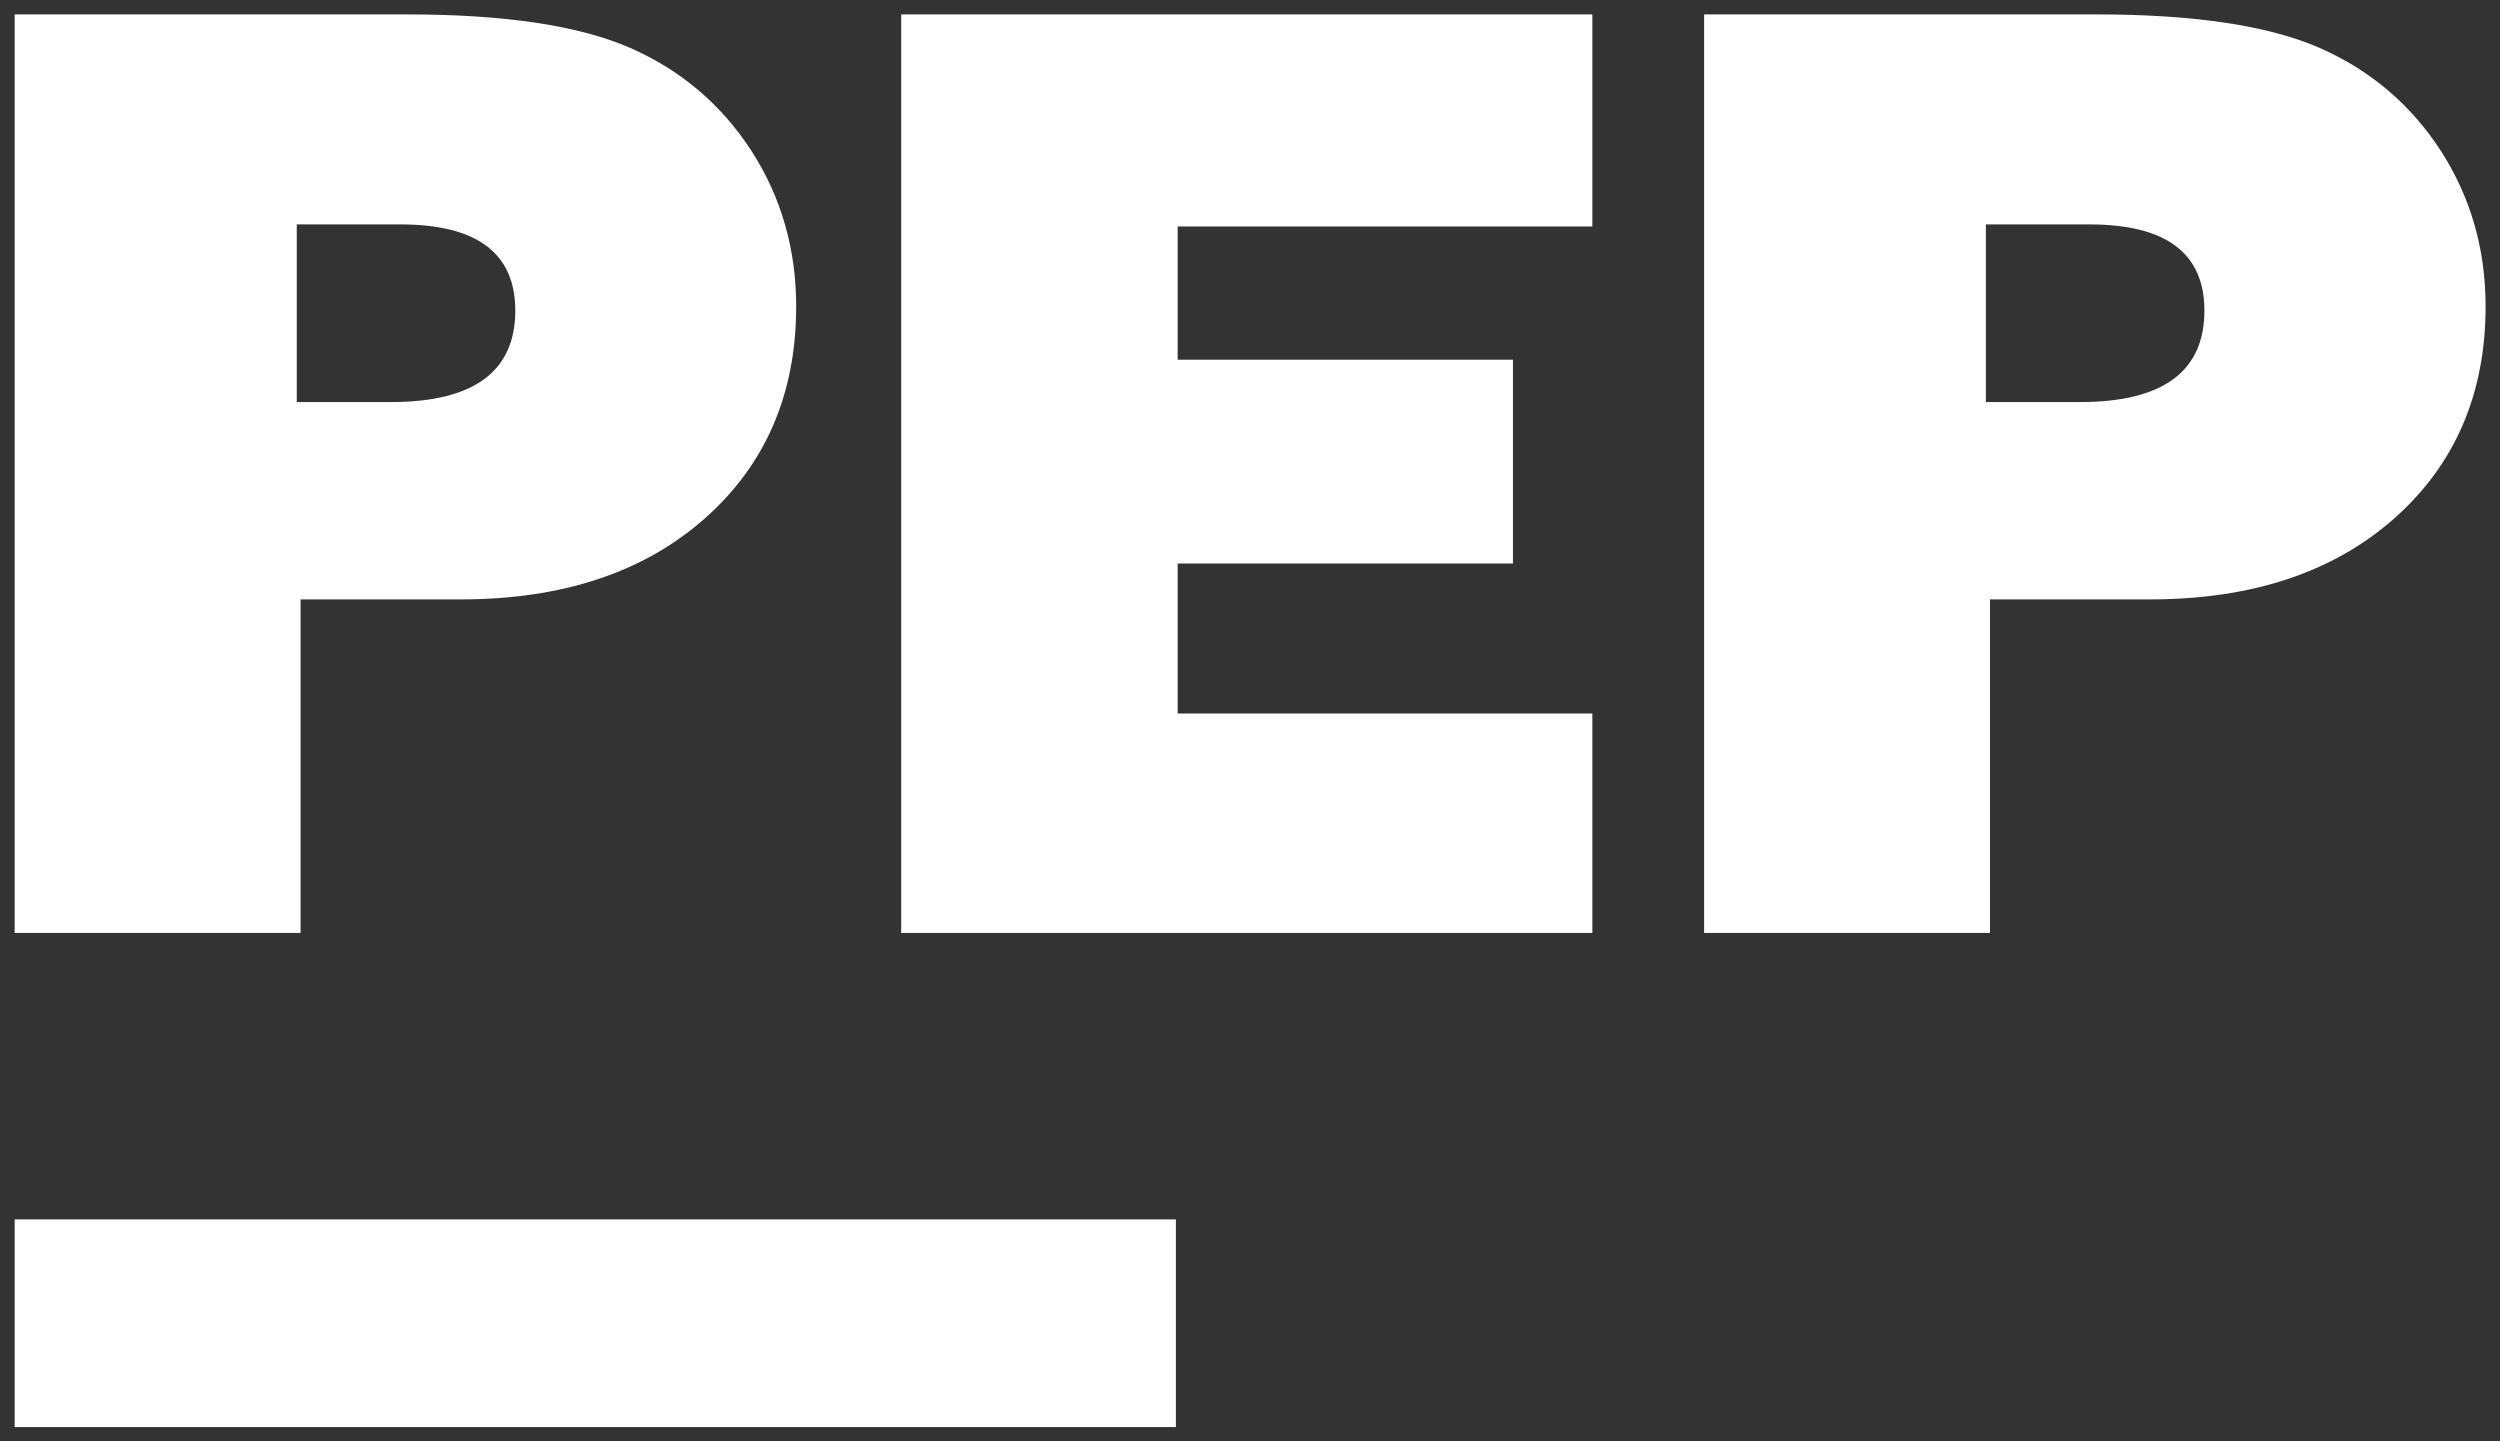
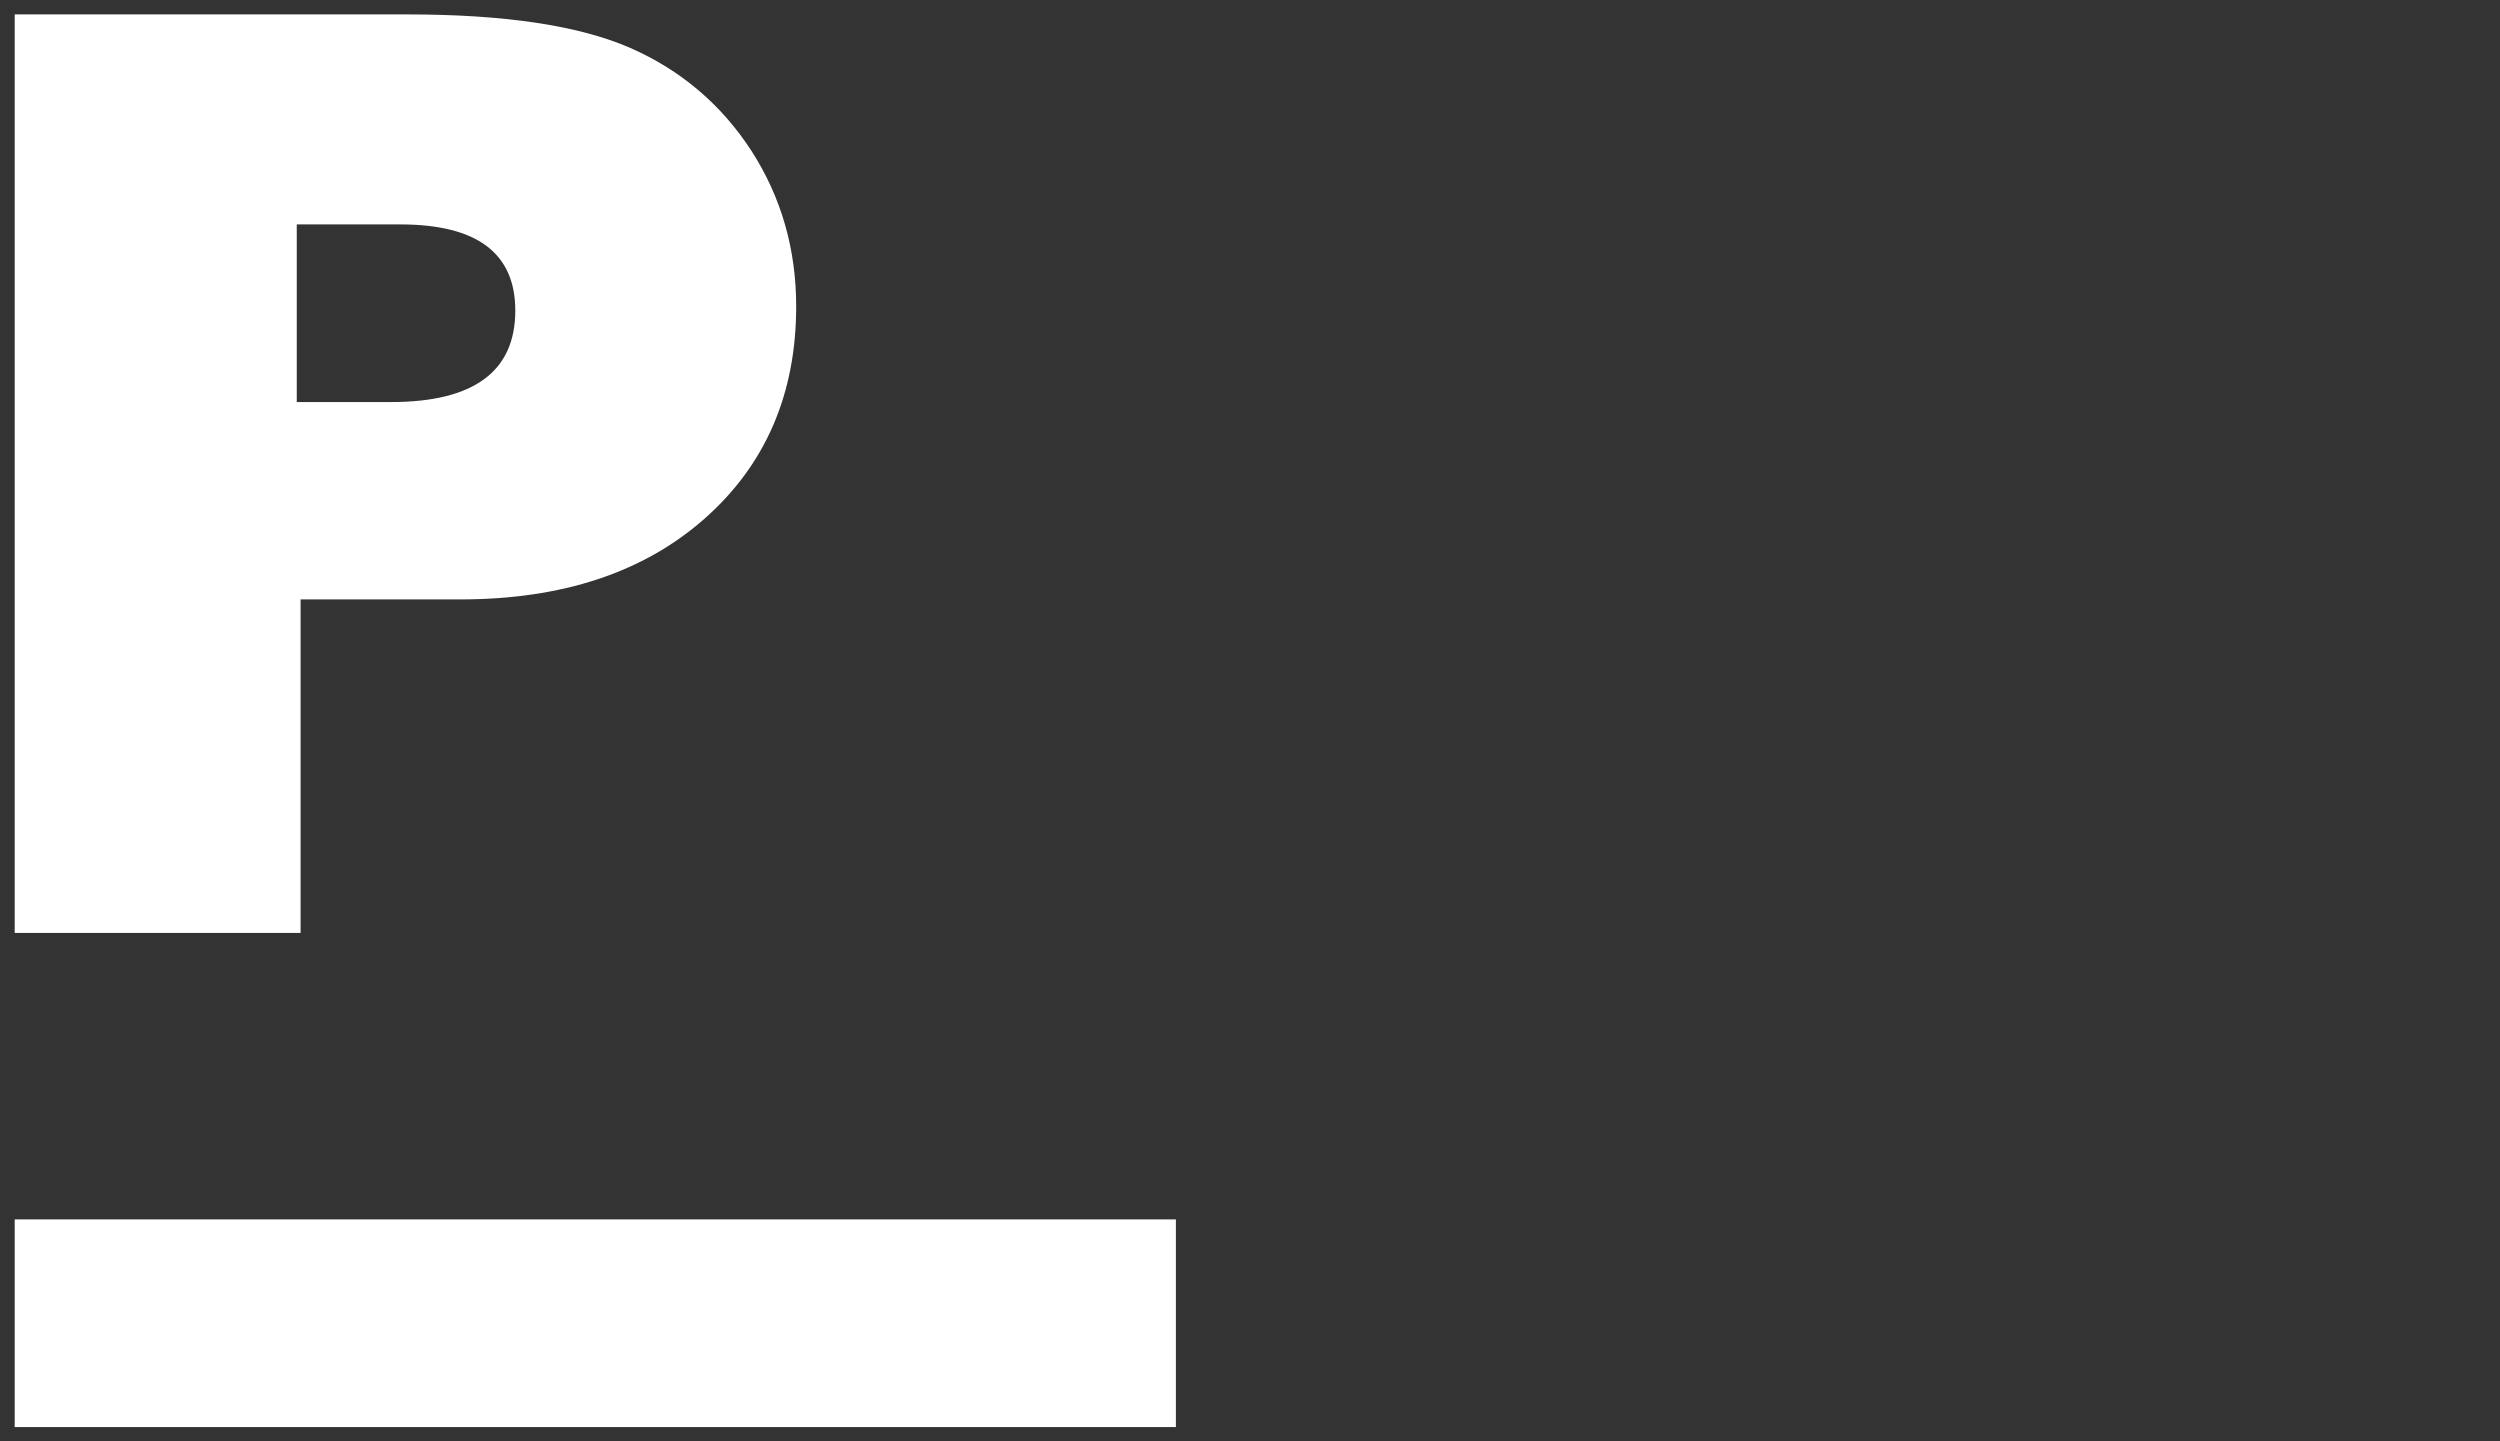
<svg xmlns="http://www.w3.org/2000/svg" id="Ebene_1" data-name="Ebene 1" viewBox="0 0 85 49">
  <rect x="0" y="0" width="85" height="49" fill="#333333" stroke="none" />
  <defs>
    <style>
      .cls-1 {
        fill: #fff;
      }
    </style>
  </defs>
  <g>
    <path class="cls-1" d="M10.22,20.37v11.35H.5V.49h13.34c3.33,0,5.85.38,7.59,1.14,1.73.76,3.1,1.93,4.12,3.5,1.01,1.57,1.52,3.33,1.52,5.29,0,2.97-1.04,5.38-3.11,7.21-2.07,1.83-4.84,2.75-8.31,2.75h-5.42ZM10.09,13.67h3.2c2.82,0,4.23-1.04,4.23-3.11,0-1.95-1.3-2.93-3.91-2.93h-3.52v6.04Z" />
-     <path class="cls-1" d="M54.14,24.26v7.46h-23.5V.49h23.5v7.21h-14.1v4.53h11.4v6.93h-11.4v5.1h14.1Z" />
-     <path class="cls-1" d="M67.66,20.37v11.35h-9.72V.49h13.34c3.33,0,5.85.38,7.59,1.14,1.73.76,3.1,1.93,4.12,3.5,1.01,1.57,1.52,3.33,1.52,5.29,0,2.97-1.04,5.38-3.11,7.21-2.07,1.83-4.84,2.75-8.31,2.75h-5.42ZM67.52,13.67h3.2c2.82,0,4.23-1.04,4.23-3.11,0-1.95-1.3-2.93-3.91-2.93h-3.52v6.04Z" />
  </g>
  <rect class="cls-1" x=".5" y="41.46" width="39.48" height="7.06" />
</svg>